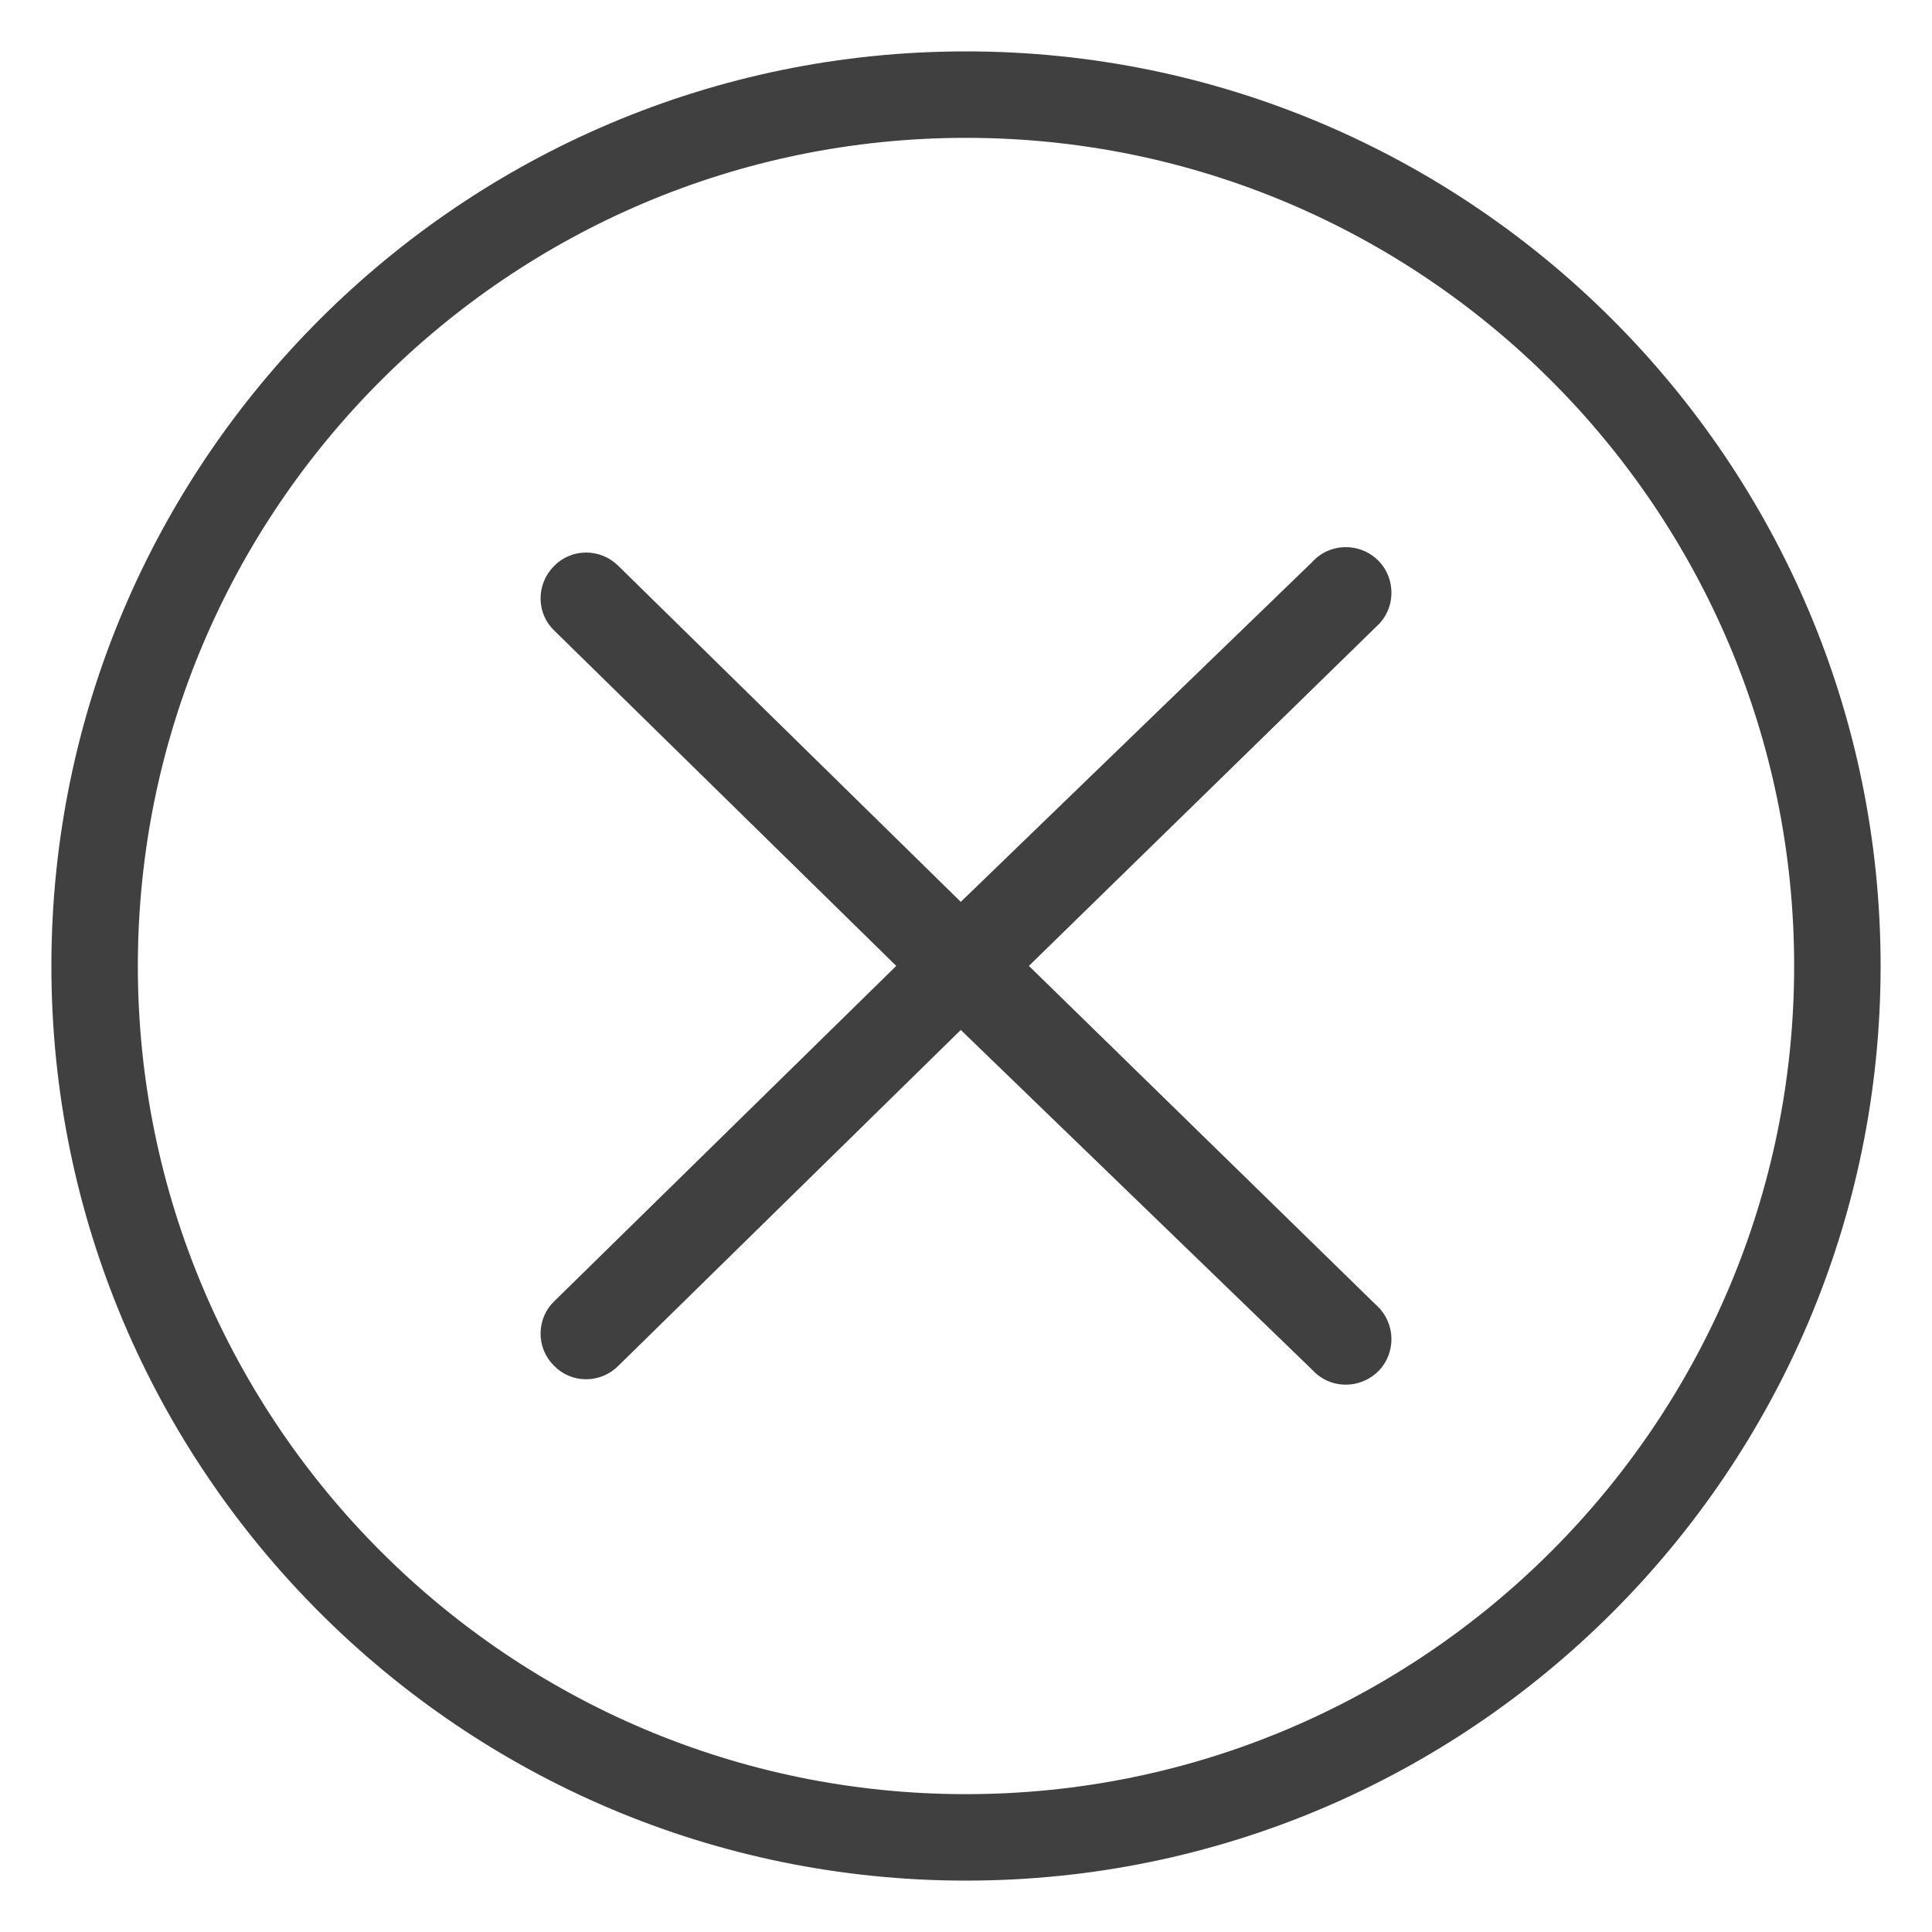
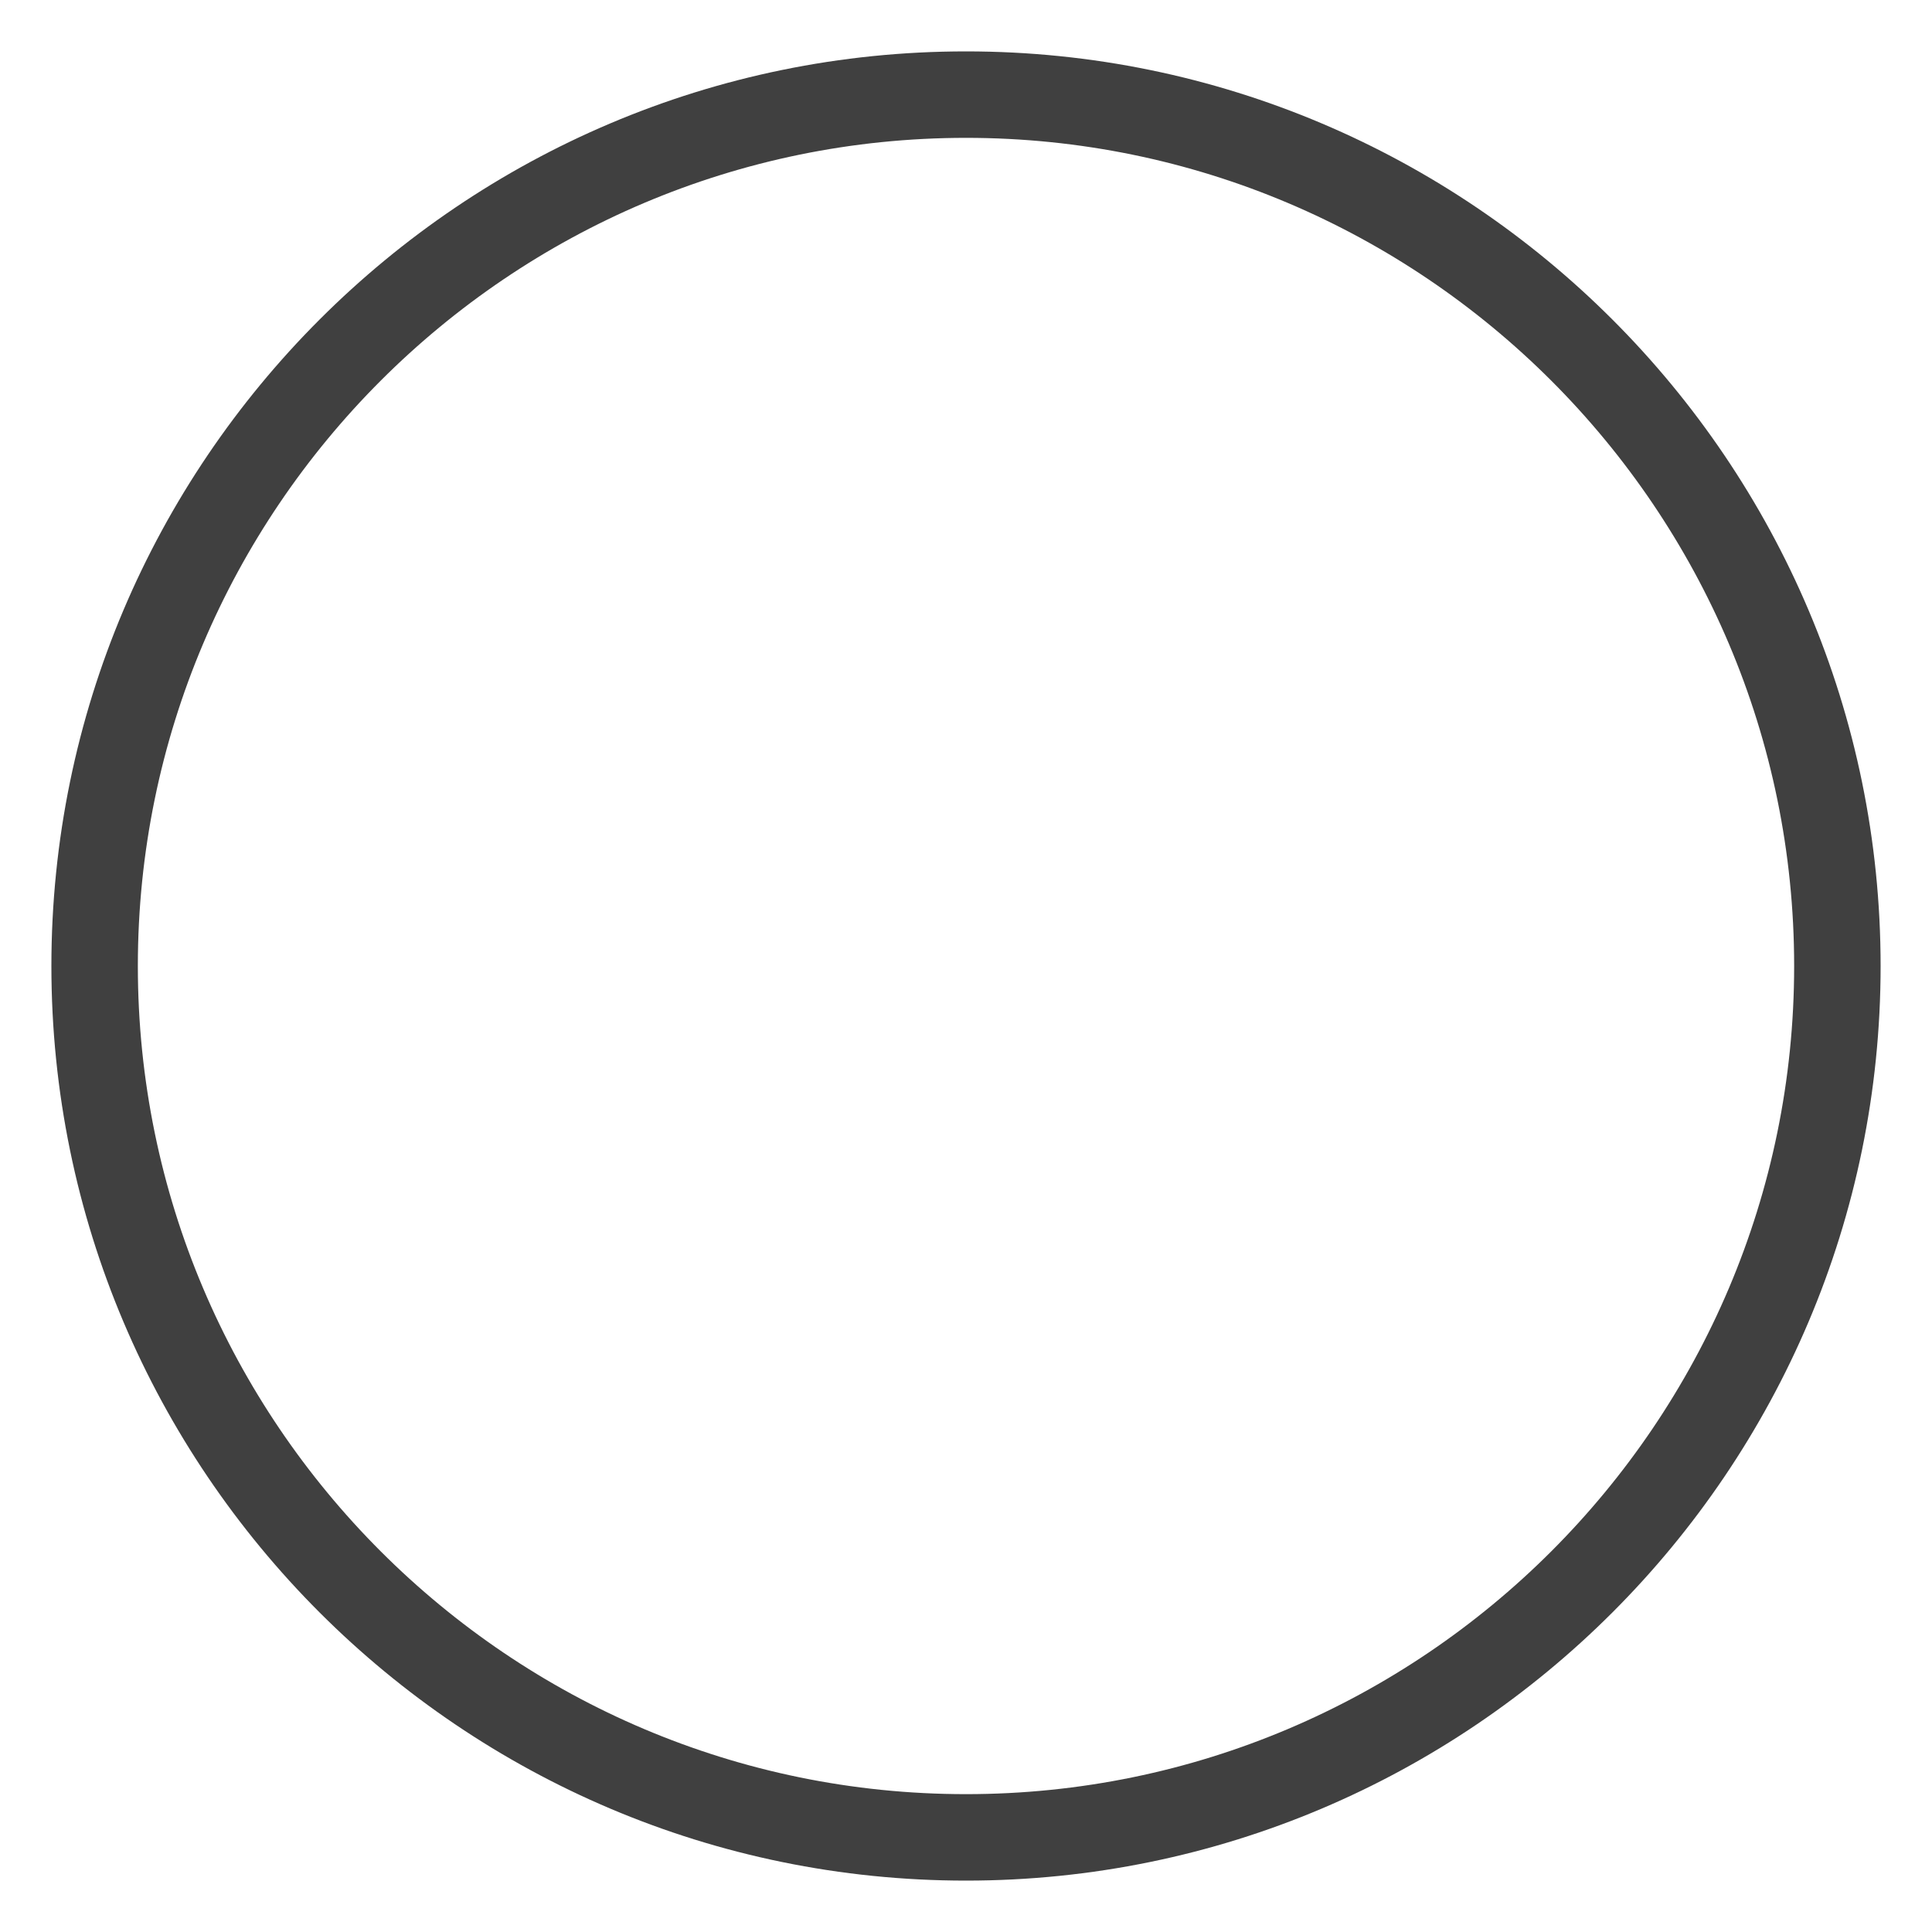
<svg xmlns="http://www.w3.org/2000/svg" id="Calque_1" viewBox="0 0 200 200">
  <defs>
    <style>.cls-1{fill:#404040;stroke-width:0px;}</style>
  </defs>
-   <path class="cls-1" d="M142.84,64.51l.06-.07c.82-.95,1.22-2.16,1.13-3.42-.09-1.27-.66-2.42-1.62-3.24-.86-.74-1.96-1.14-3.09-1.14-1.34,0-2.61.56-3.49,1.55l-36.37,35.17-35.45-34.78c-.89-.89-2.08-1.38-3.34-1.38s-2.45.5-3.33,1.41c-.9.91-1.39,2.12-1.38,3.39.02,1.26.52,2.43,1.43,3.29l35.39,34.7-35.41,34.72c-.88.84-1.39,2.01-1.41,3.27-.02,1.28.47,2.48,1.38,3.39.88.91,2.06,1.41,3.33,1.41s2.45-.5,3.35-1.4l35.44-34.76,36.37,35.17c.89.99,2.15,1.55,3.49,1.55,1.13,0,2.23-.41,3.09-1.14.96-.82,1.53-1.97,1.62-3.24.09-1.25-.32-2.47-1.13-3.42l-.06-.07-.06-.06-36.27-35.42,36.27-35.42.06-.06Z" />
  <path class="cls-1" d="M100,5.32C47.79,5.32,5.32,47.79,5.32,100s42.47,94.68,94.68,94.68,94.68-42.47,94.68-94.68S152.21,5.32,100,5.32ZM185.73,100c0,47.27-38.46,85.73-85.73,85.73S14.27,147.27,14.27,100,52.73,14.27,100,14.27s85.73,38.46,85.73,85.73Z" />
</svg>